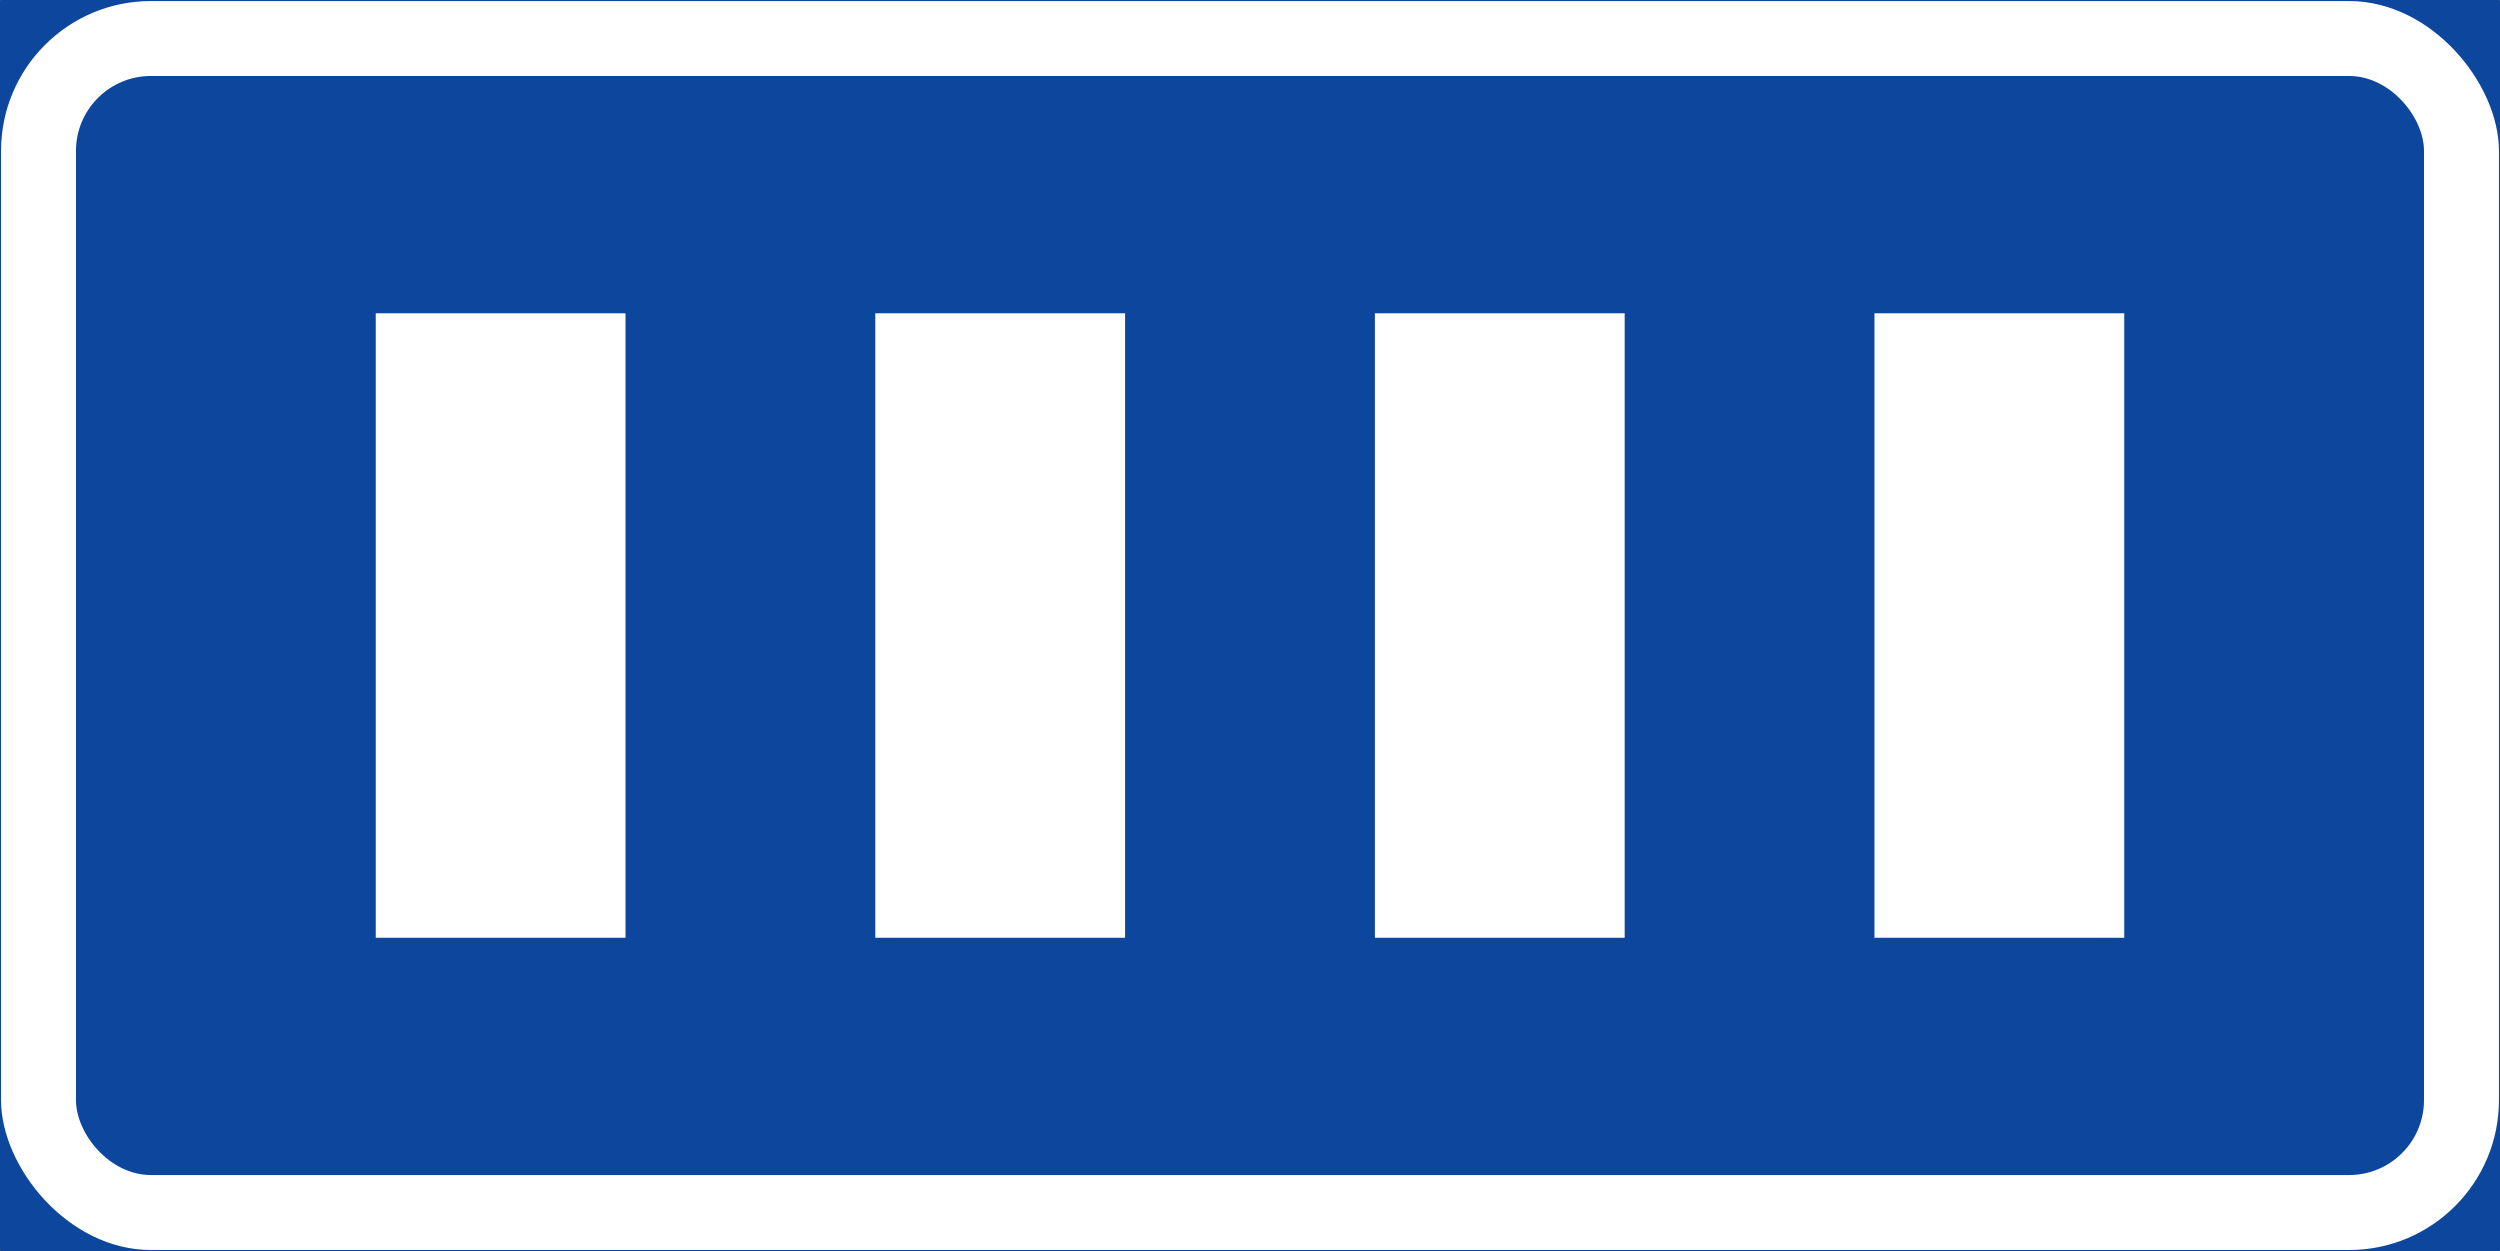
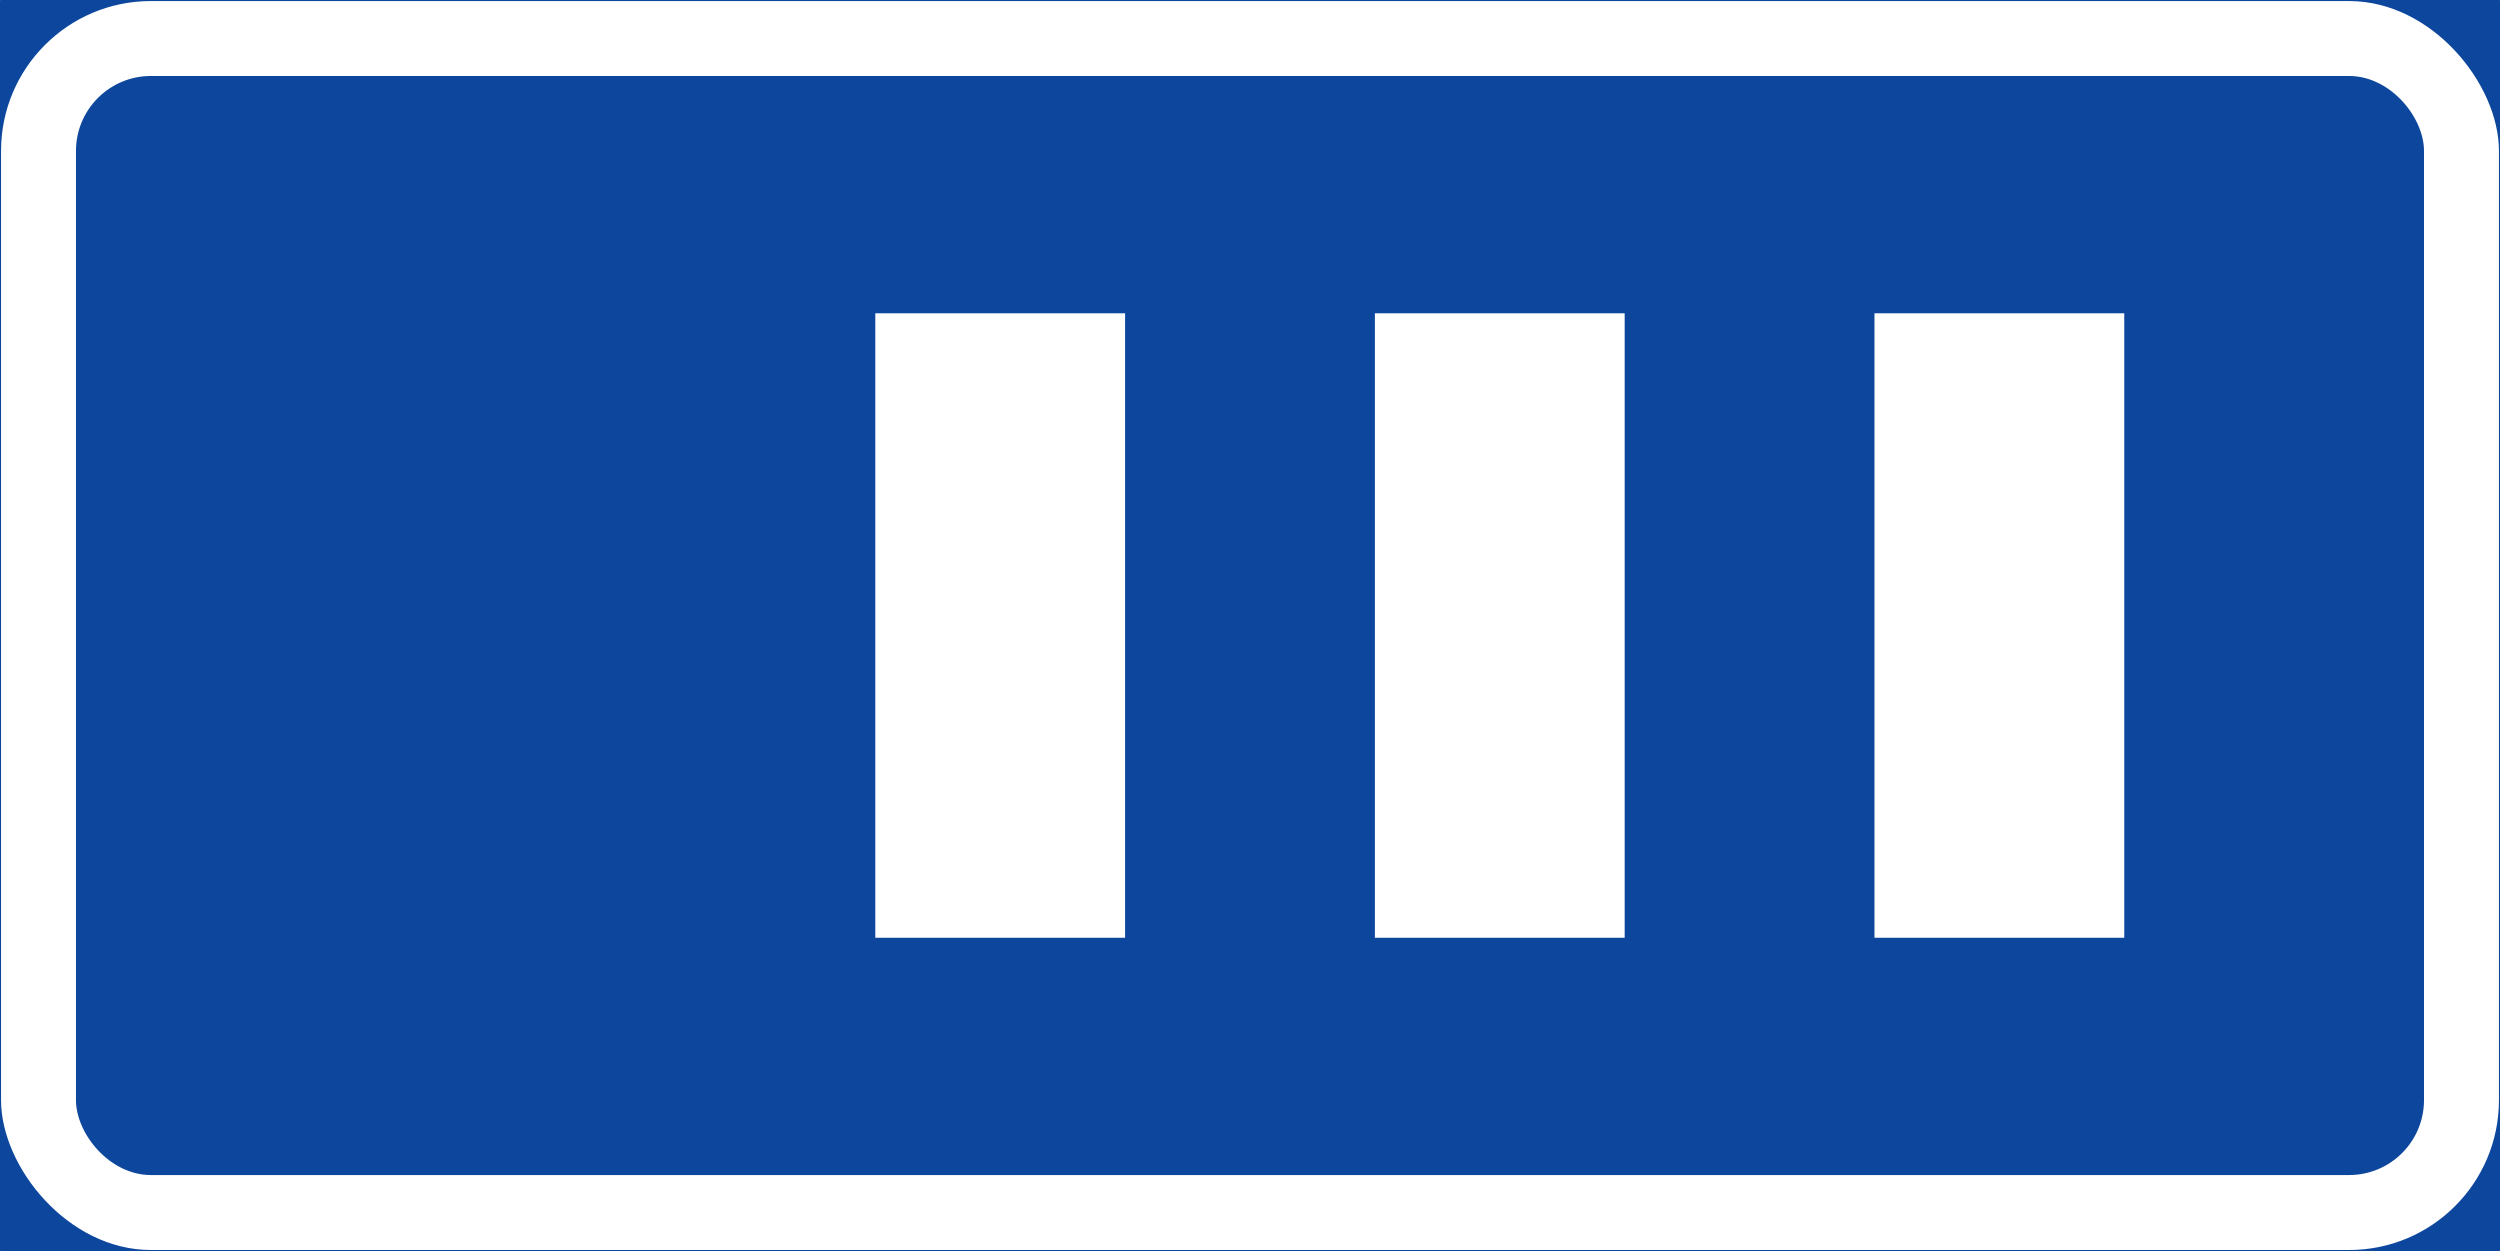
<svg xmlns="http://www.w3.org/2000/svg" viewBox="0 0 1190.84 595.92">
  <rect x="0" y="0" width="1190.84" height="595.92" fill="#808080" stroke="none" />
  <defs>
    <style>.a,.c{fill:#0c479d;}.a{stroke:#0c479d;stroke-linecap:round;stroke-linejoin:round;}.b{fill:#fff;}</style>
  </defs>
  <title>T21-1 korkortonline.se</title>
  <rect class="a" x="0.5" y="0.5" width="1189.84" height="594.92" />
  <rect class="b" x="0.5" y="0.5" width="1189.84" height="594.92" rx="71.39" />
  <rect class="c" x="36.19" y="36.19" width="1118.45" height="523.53" rx="35.7" />
  <rect class="b" x="416.94" y="149.23" width="118.98" height="297.46" />
-   <rect class="b" x="178.98" y="149.23" width="118.98" height="297.46" />
  <rect class="b" x="892.88" y="149.23" width="118.98" height="297.46" />
  <rect class="b" x="654.91" y="149.23" width="118.98" height="297.46" />
</svg>